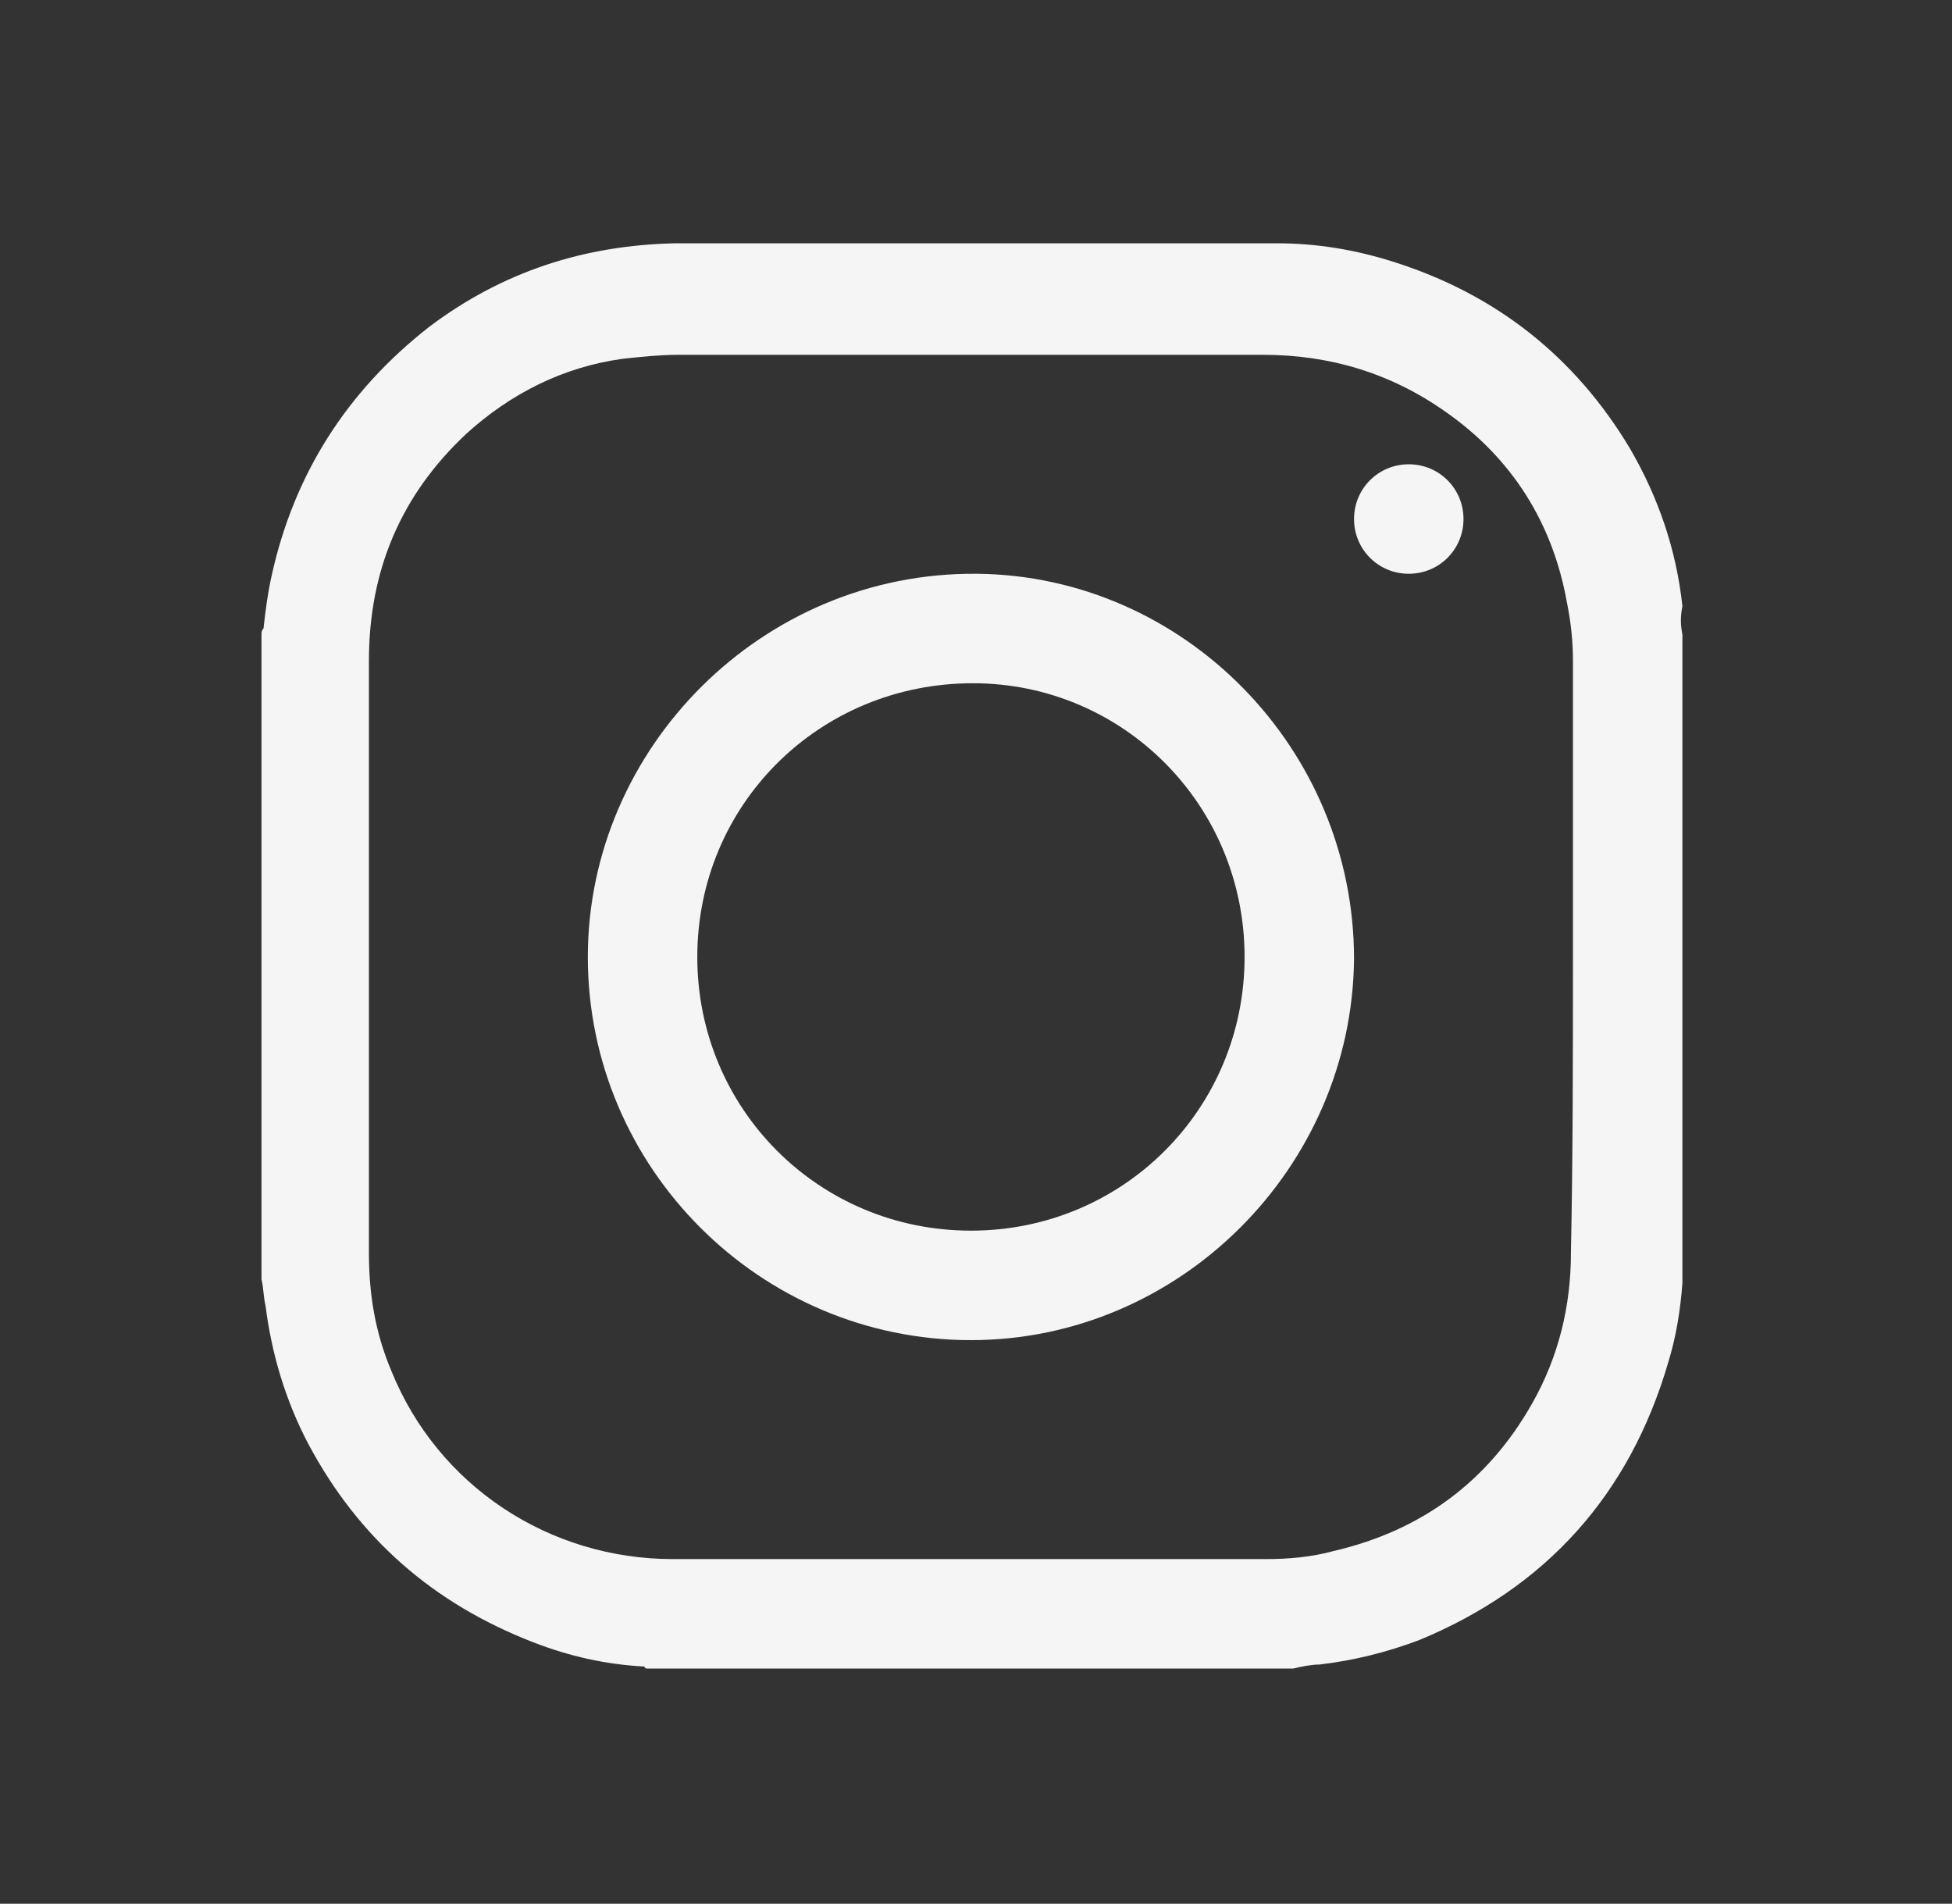
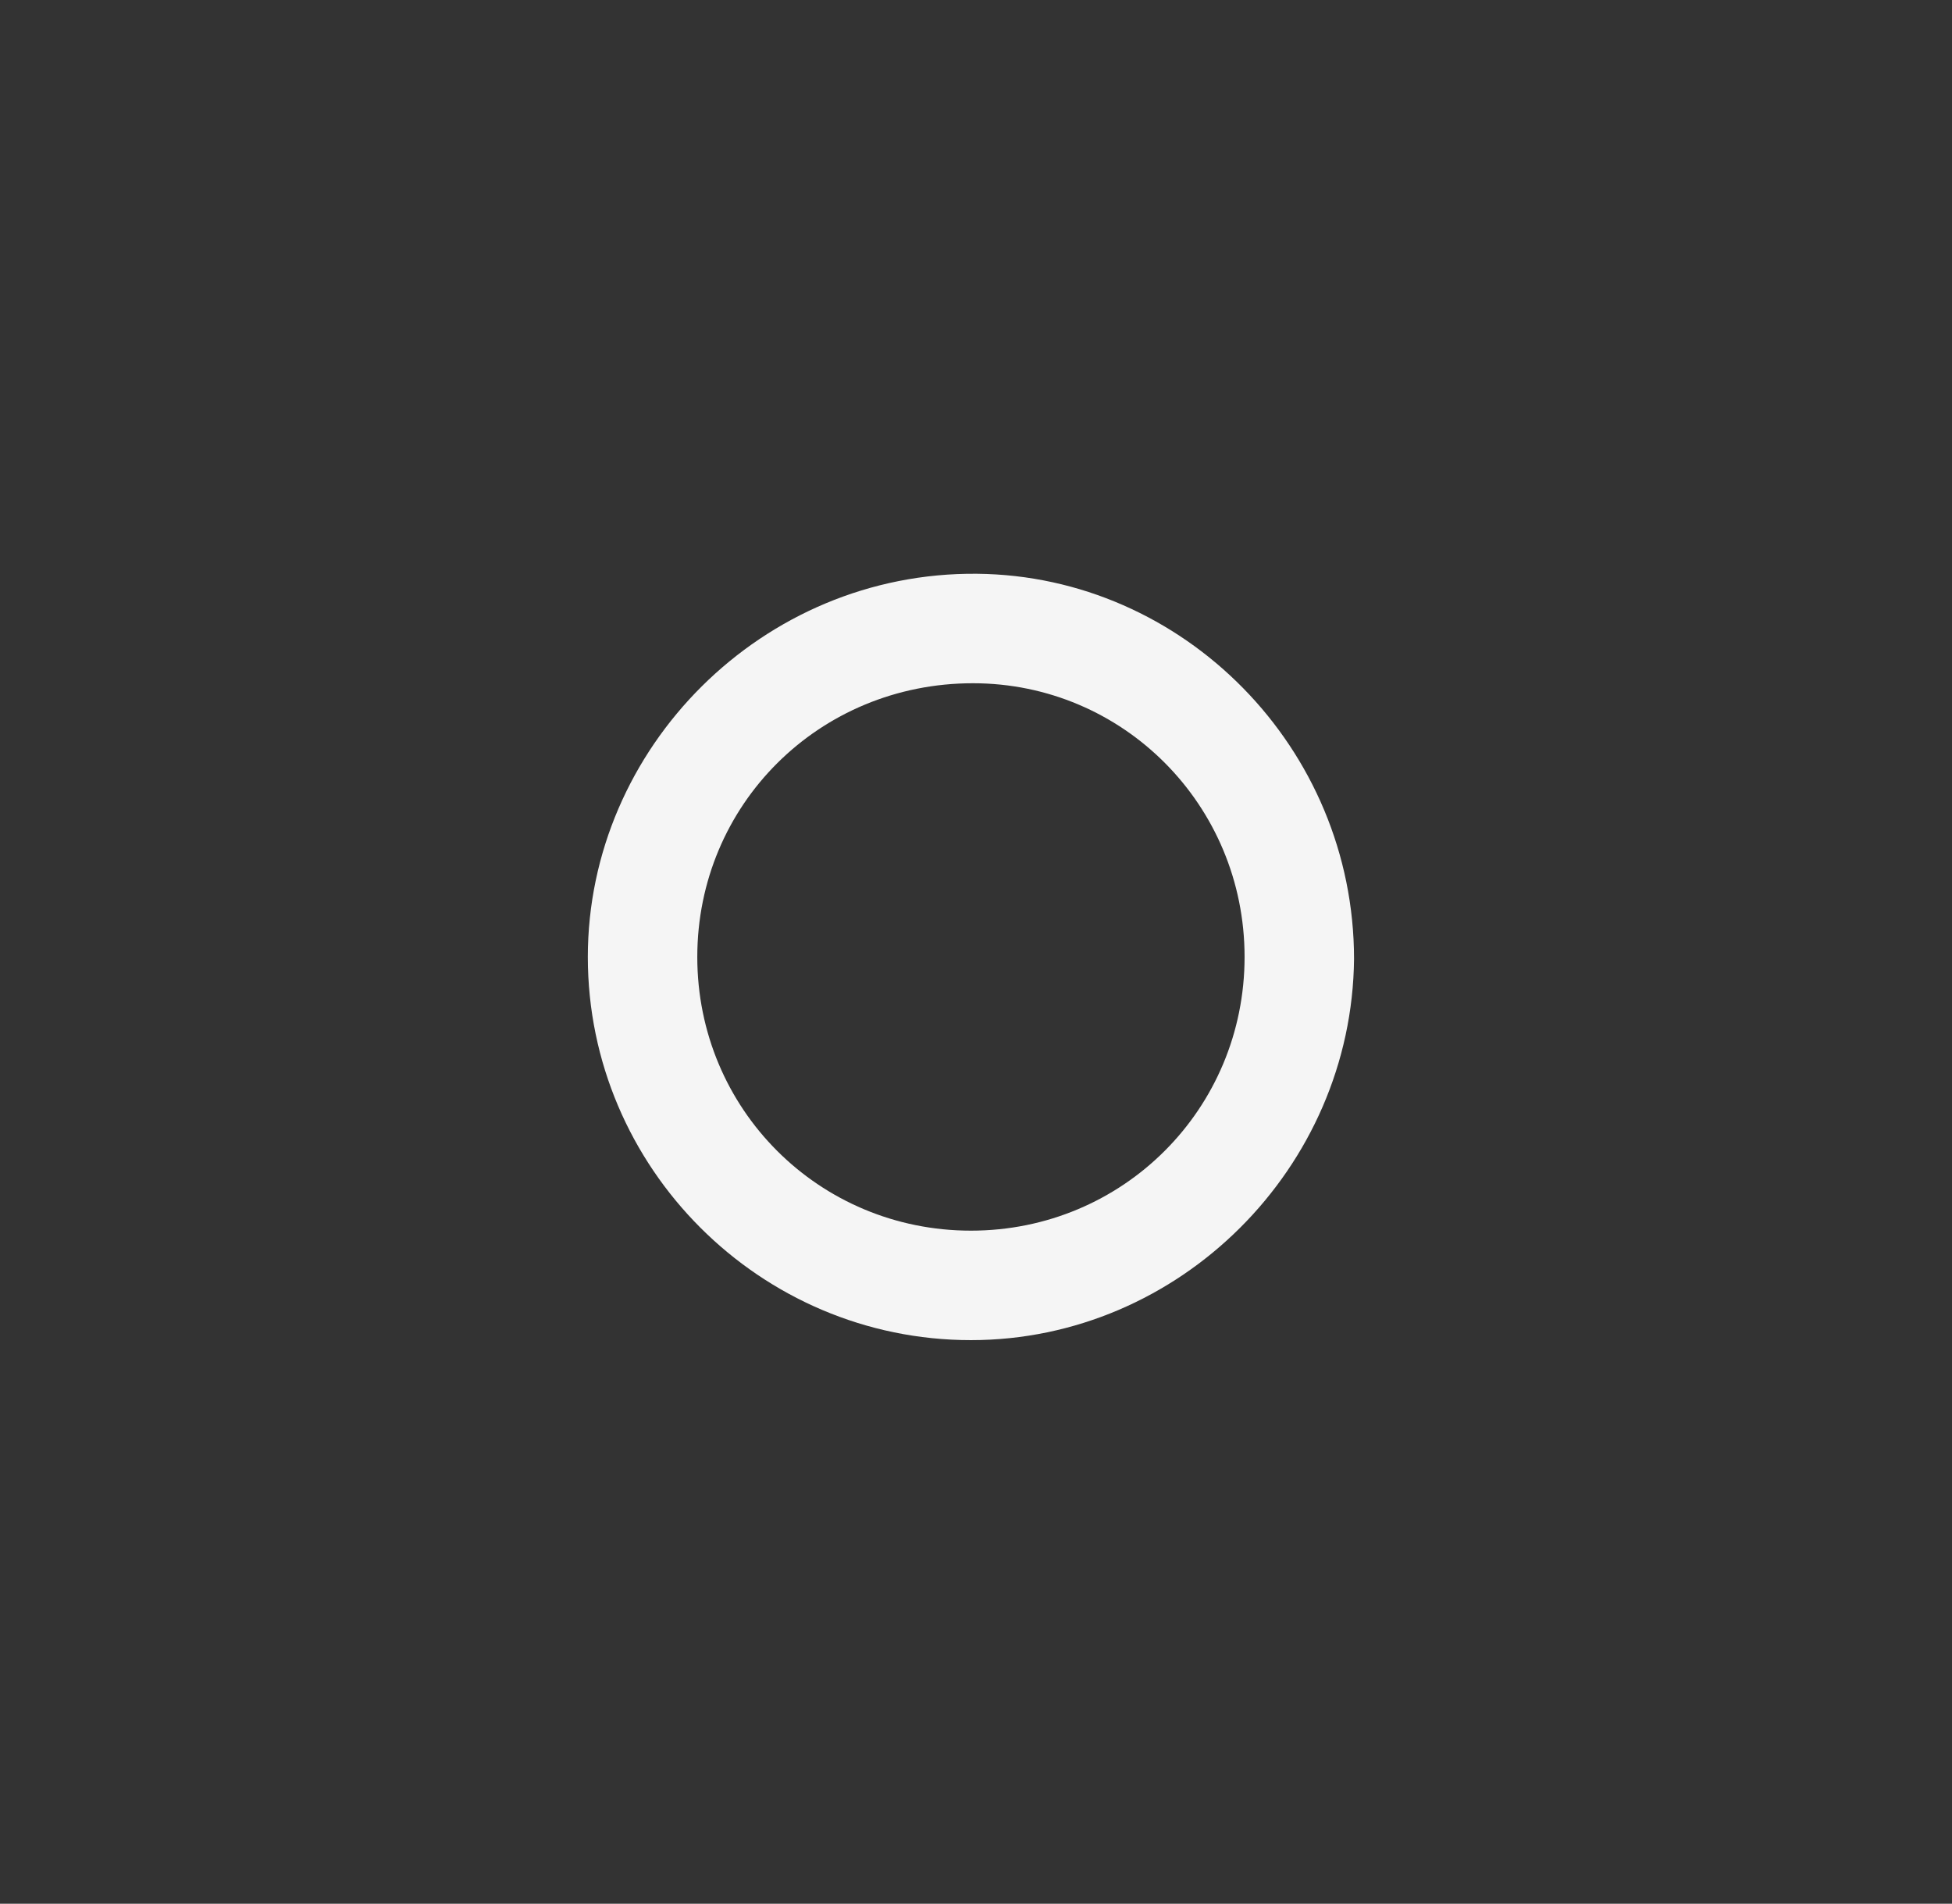
<svg xmlns="http://www.w3.org/2000/svg" version="1.1" id="Layer_1" x="0px" y="0px" width="96.3px" height="93.9px" viewBox="0 0 96.3 93.9" style="enable-background:new 0 0 96.3 93.9;" xml:space="preserve">
  <rect x="0" y="0" width="96.3" height="93.9" fill="#333333" stroke="none" />
  <style type="text/css">
	.st0{fill:#F5F5F5;}
</style>
  <g id="_x31_Yh3eR.tif_2_">
    <g>
-       <path class="st0" d="M83,31.3c0,10.6,0,21.2,0,31.8c0,0.1,0,0.1,0,0.2c-0.1,1.3-0.3,2.6-0.7,3.9c-1.9,6.5-6,11.1-12.3,13.7    c-1.6,0.6-3.2,1-4.9,1.2c-0.4,0-0.9,0.1-1.3,0.2c-10.6,0-21.2,0-31.8,0c-0.1,0-0.2,0-0.2-0.1c-1.9-0.1-3.7-0.5-5.5-1.2    c-4.9-1.9-8.6-5.1-11.1-9.8c-1.1-2.1-1.8-4.4-2.1-6.8C13,64,13,63.5,12.9,63.1c0-10.6,0-21.2,0-31.8c0-0.1,0-0.2,0.1-0.3    c0.1-0.9,0.2-1.7,0.4-2.6c1.1-5,3.7-9.1,7.8-12.3c3.6-2.7,7.6-4,12.1-4.1c9.9,0,19.8,0,29.7,0c1.9,0,3.8,0.3,5.7,0.9    c5.1,1.6,9,4.7,11.7,9.2c1.4,2.4,2.3,5,2.6,7.8C82.9,30.4,82.9,30.8,83,31.3z M77.6,47.2c0-4.9,0-9.7,0-14.6c0-1-0.1-1.9-0.3-2.9    c-0.7-3.9-2.7-7.1-6-9.4c-2.7-1.9-5.7-2.8-9-2.8c-9.6,0-19.2,0-28.8,0c-0.9,0-1.9,0.1-2.8,0.2c-2.9,0.4-5.5,1.7-7.7,3.7    c-3.2,3-4.8,6.7-4.8,11.2c0,1.7,0,3.4,0,5.1c0,8,0,16.1,0,24.1c0,2,0.3,3.9,1.1,5.8c2.3,5.7,7.8,9.3,13.9,9.3c9.7,0,19.5,0,29.2,0    c1.2,0,2.3-0.1,3.4-0.4c4.3-1,7.6-3.4,9.8-7.3c1.3-2.3,1.9-4.8,1.9-7.4C77.6,56.9,77.6,52.1,77.6,47.2z" />
      <path class="st0" d="M47.9,66.1C37.5,66.1,29,57.6,29,47.2c0-10.3,8.6-19,19.2-18.9c10.2,0.1,18.6,8.6,18.6,19    C66.7,57.6,58.2,66.1,47.9,66.1z M47.9,60.7c7.5,0,13.5-6,13.5-13.5s-6-13.5-13.4-13.5c-7.6,0-13.6,6-13.6,13.5    S40.4,60.7,47.9,60.7z" />
-       <path class="st0" d="M69.5,22.9c1.5,0,2.7,1.2,2.7,2.7s-1.2,2.7-2.7,2.7s-2.7-1.2-2.7-2.7S68,22.9,69.5,22.9z" />
    </g>
  </g>
</svg>